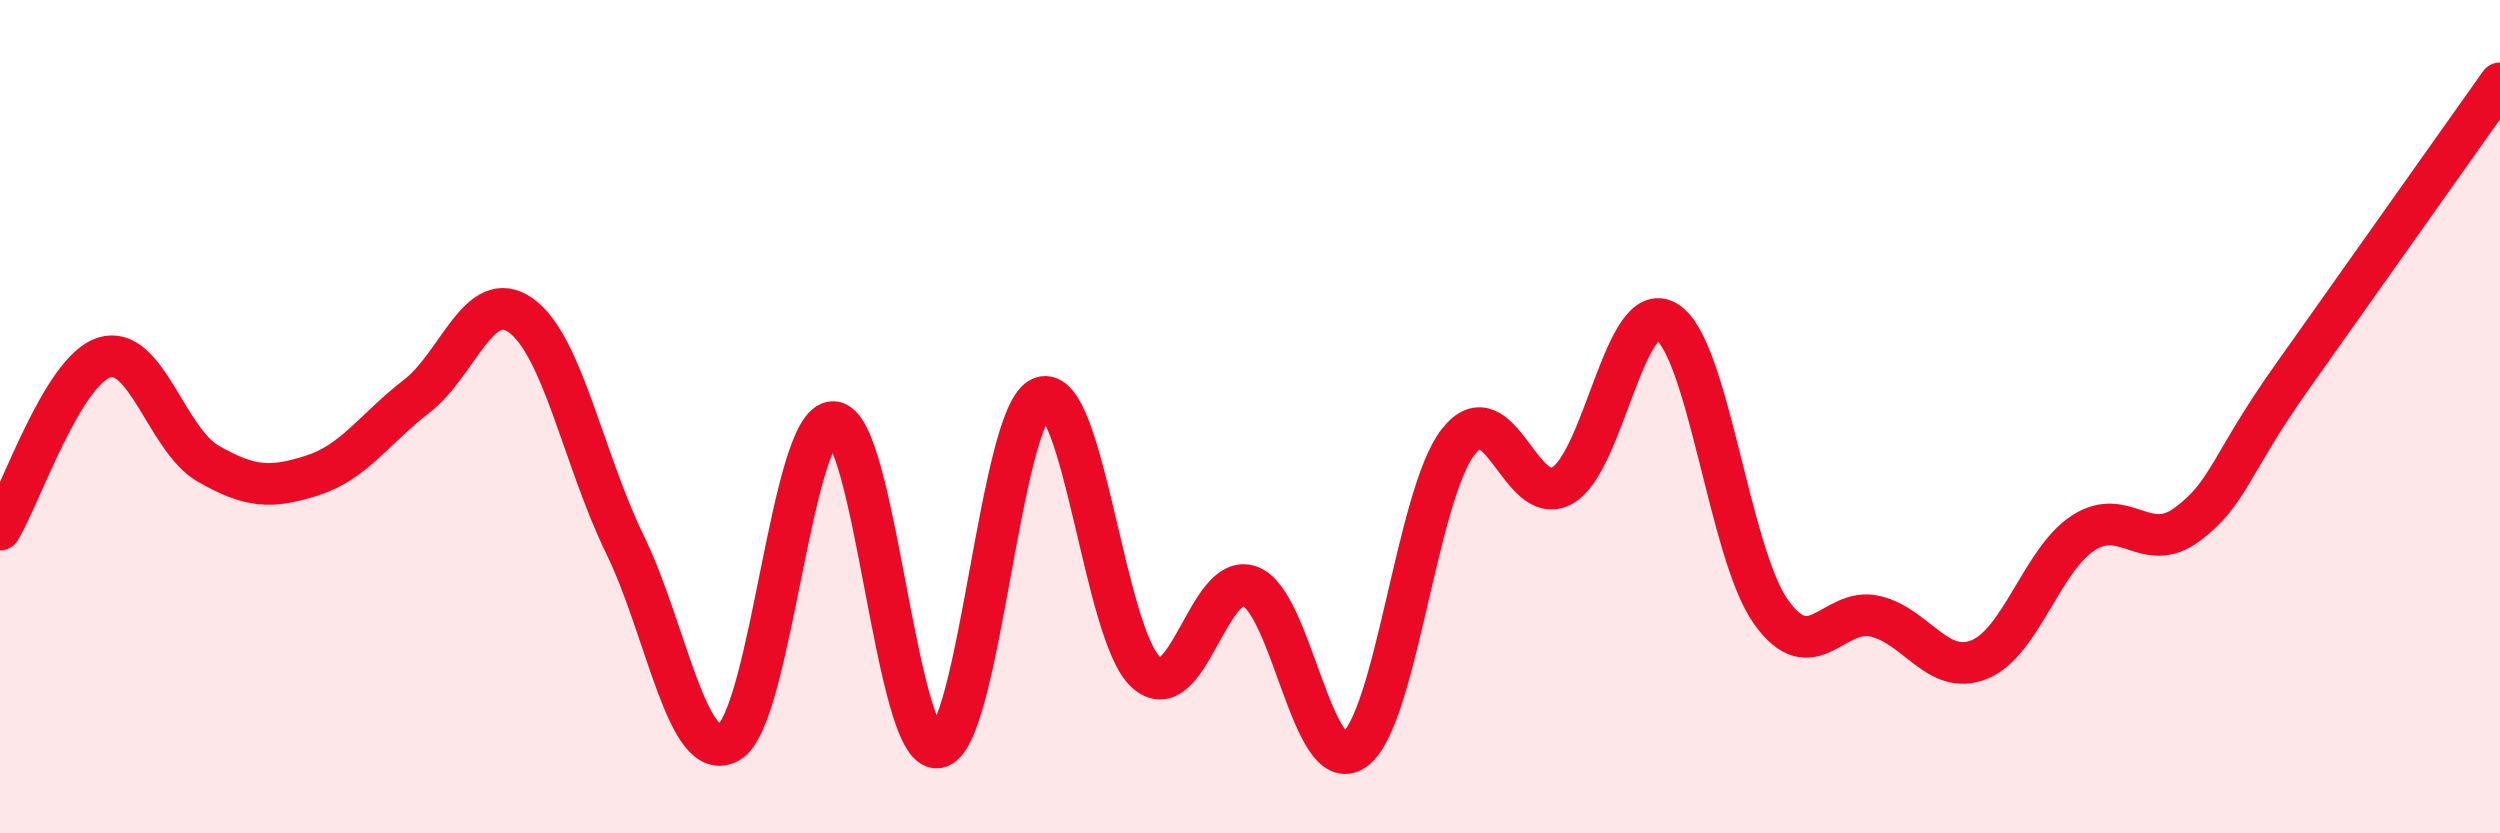
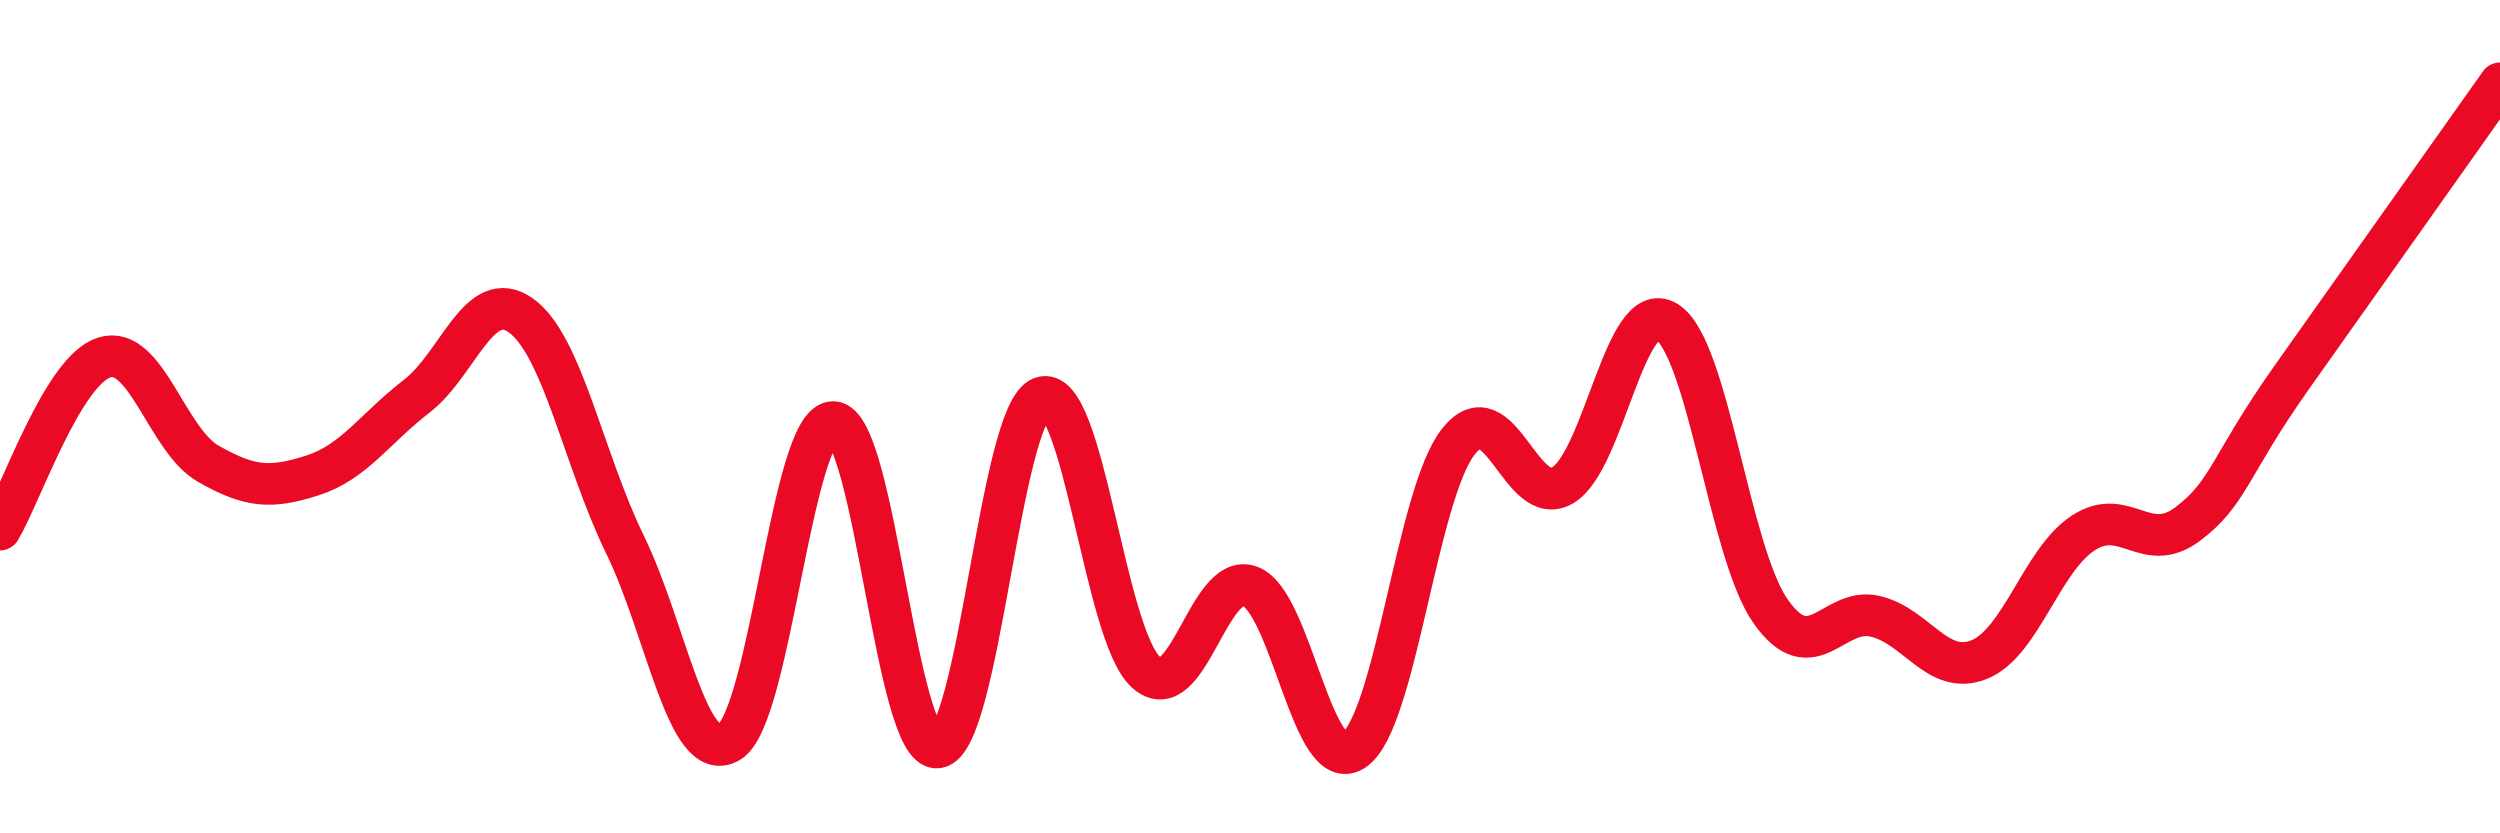
<svg xmlns="http://www.w3.org/2000/svg" width="60" height="20" viewBox="0 0 60 20">
-   <path d="M 0,12.71 C 0.5,11.88 1.5,8.9 2.5,8.58 C 3.5,8.26 4,10.56 5,11.13 C 6,11.7 6.5,11.73 7.5,11.41 C 8.5,11.09 9,10.28 10,9.51 C 11,8.74 11.5,6.86 12.5,7.57 C 13.5,8.28 14,11.02 15,13.07 C 16,15.12 16.5,18.4 17.5,17.81 C 18.5,17.22 19,10.1 20,10.13 C 21,10.16 21.5,18.06 22.5,17.94 C 23.5,17.82 24,9.9 25,9.54 C 26,9.18 26.5,15.22 27.5,16.13 C 28.5,17.04 29,13.7 30,14.07 C 31,14.44 31.5,18.69 32.5,18 C 33.5,17.31 34,11.87 35,10.6 C 36,9.33 36.5,12.23 37.5,11.65 C 38.5,11.07 39,7.11 40,7.72 C 41,8.33 41.5,13.27 42.5,14.68 C 43.5,16.09 44,14.56 45,14.79 C 46,15.02 46.5,16.23 47.5,15.83 C 48.5,15.43 49,13.44 50,12.79 C 51,12.14 51.5,13.33 52.5,12.58 C 53.5,11.83 53.5,11.18 55,9.06 C 56.5,6.94 59,3.41 60,2L60 20L0 20Z" fill="#EB0A25" opacity="0.1" stroke-linecap="round" stroke-linejoin="round" />
  <path d="M 0,12.71 C 0.5,11.88 1.5,8.9 2.5,8.58 C 3.5,8.26 4,10.56 5,11.13 C 6,11.7 6.5,11.73 7.5,11.41 C 8.5,11.09 9,10.28 10,9.51 C 11,8.74 11.5,6.86 12.5,7.57 C 13.5,8.28 14,11.02 15,13.07 C 16,15.12 16.5,18.4 17.5,17.81 C 18.5,17.22 19,10.1 20,10.13 C 21,10.16 21.5,18.06 22.5,17.94 C 23.5,17.82 24,9.9 25,9.54 C 26,9.18 26.5,15.22 27.5,16.13 C 28.5,17.04 29,13.7 30,14.07 C 31,14.44 31.5,18.69 32.5,18 C 33.5,17.31 34,11.87 35,10.6 C 36,9.33 36.5,12.23 37.5,11.65 C 38.5,11.07 39,7.11 40,7.72 C 41,8.33 41.5,13.27 42.5,14.68 C 43.5,16.09 44,14.56 45,14.79 C 46,15.02 46.5,16.23 47.5,15.83 C 48.5,15.43 49,13.44 50,12.79 C 51,12.14 51.5,13.33 52.5,12.58 C 53.5,11.83 53.5,11.18 55,9.06 C 56.5,6.94 59,3.41 60,2" stroke="#EB0A25" stroke-width="1" fill="none" stroke-linecap="round" stroke-linejoin="round" />
</svg>